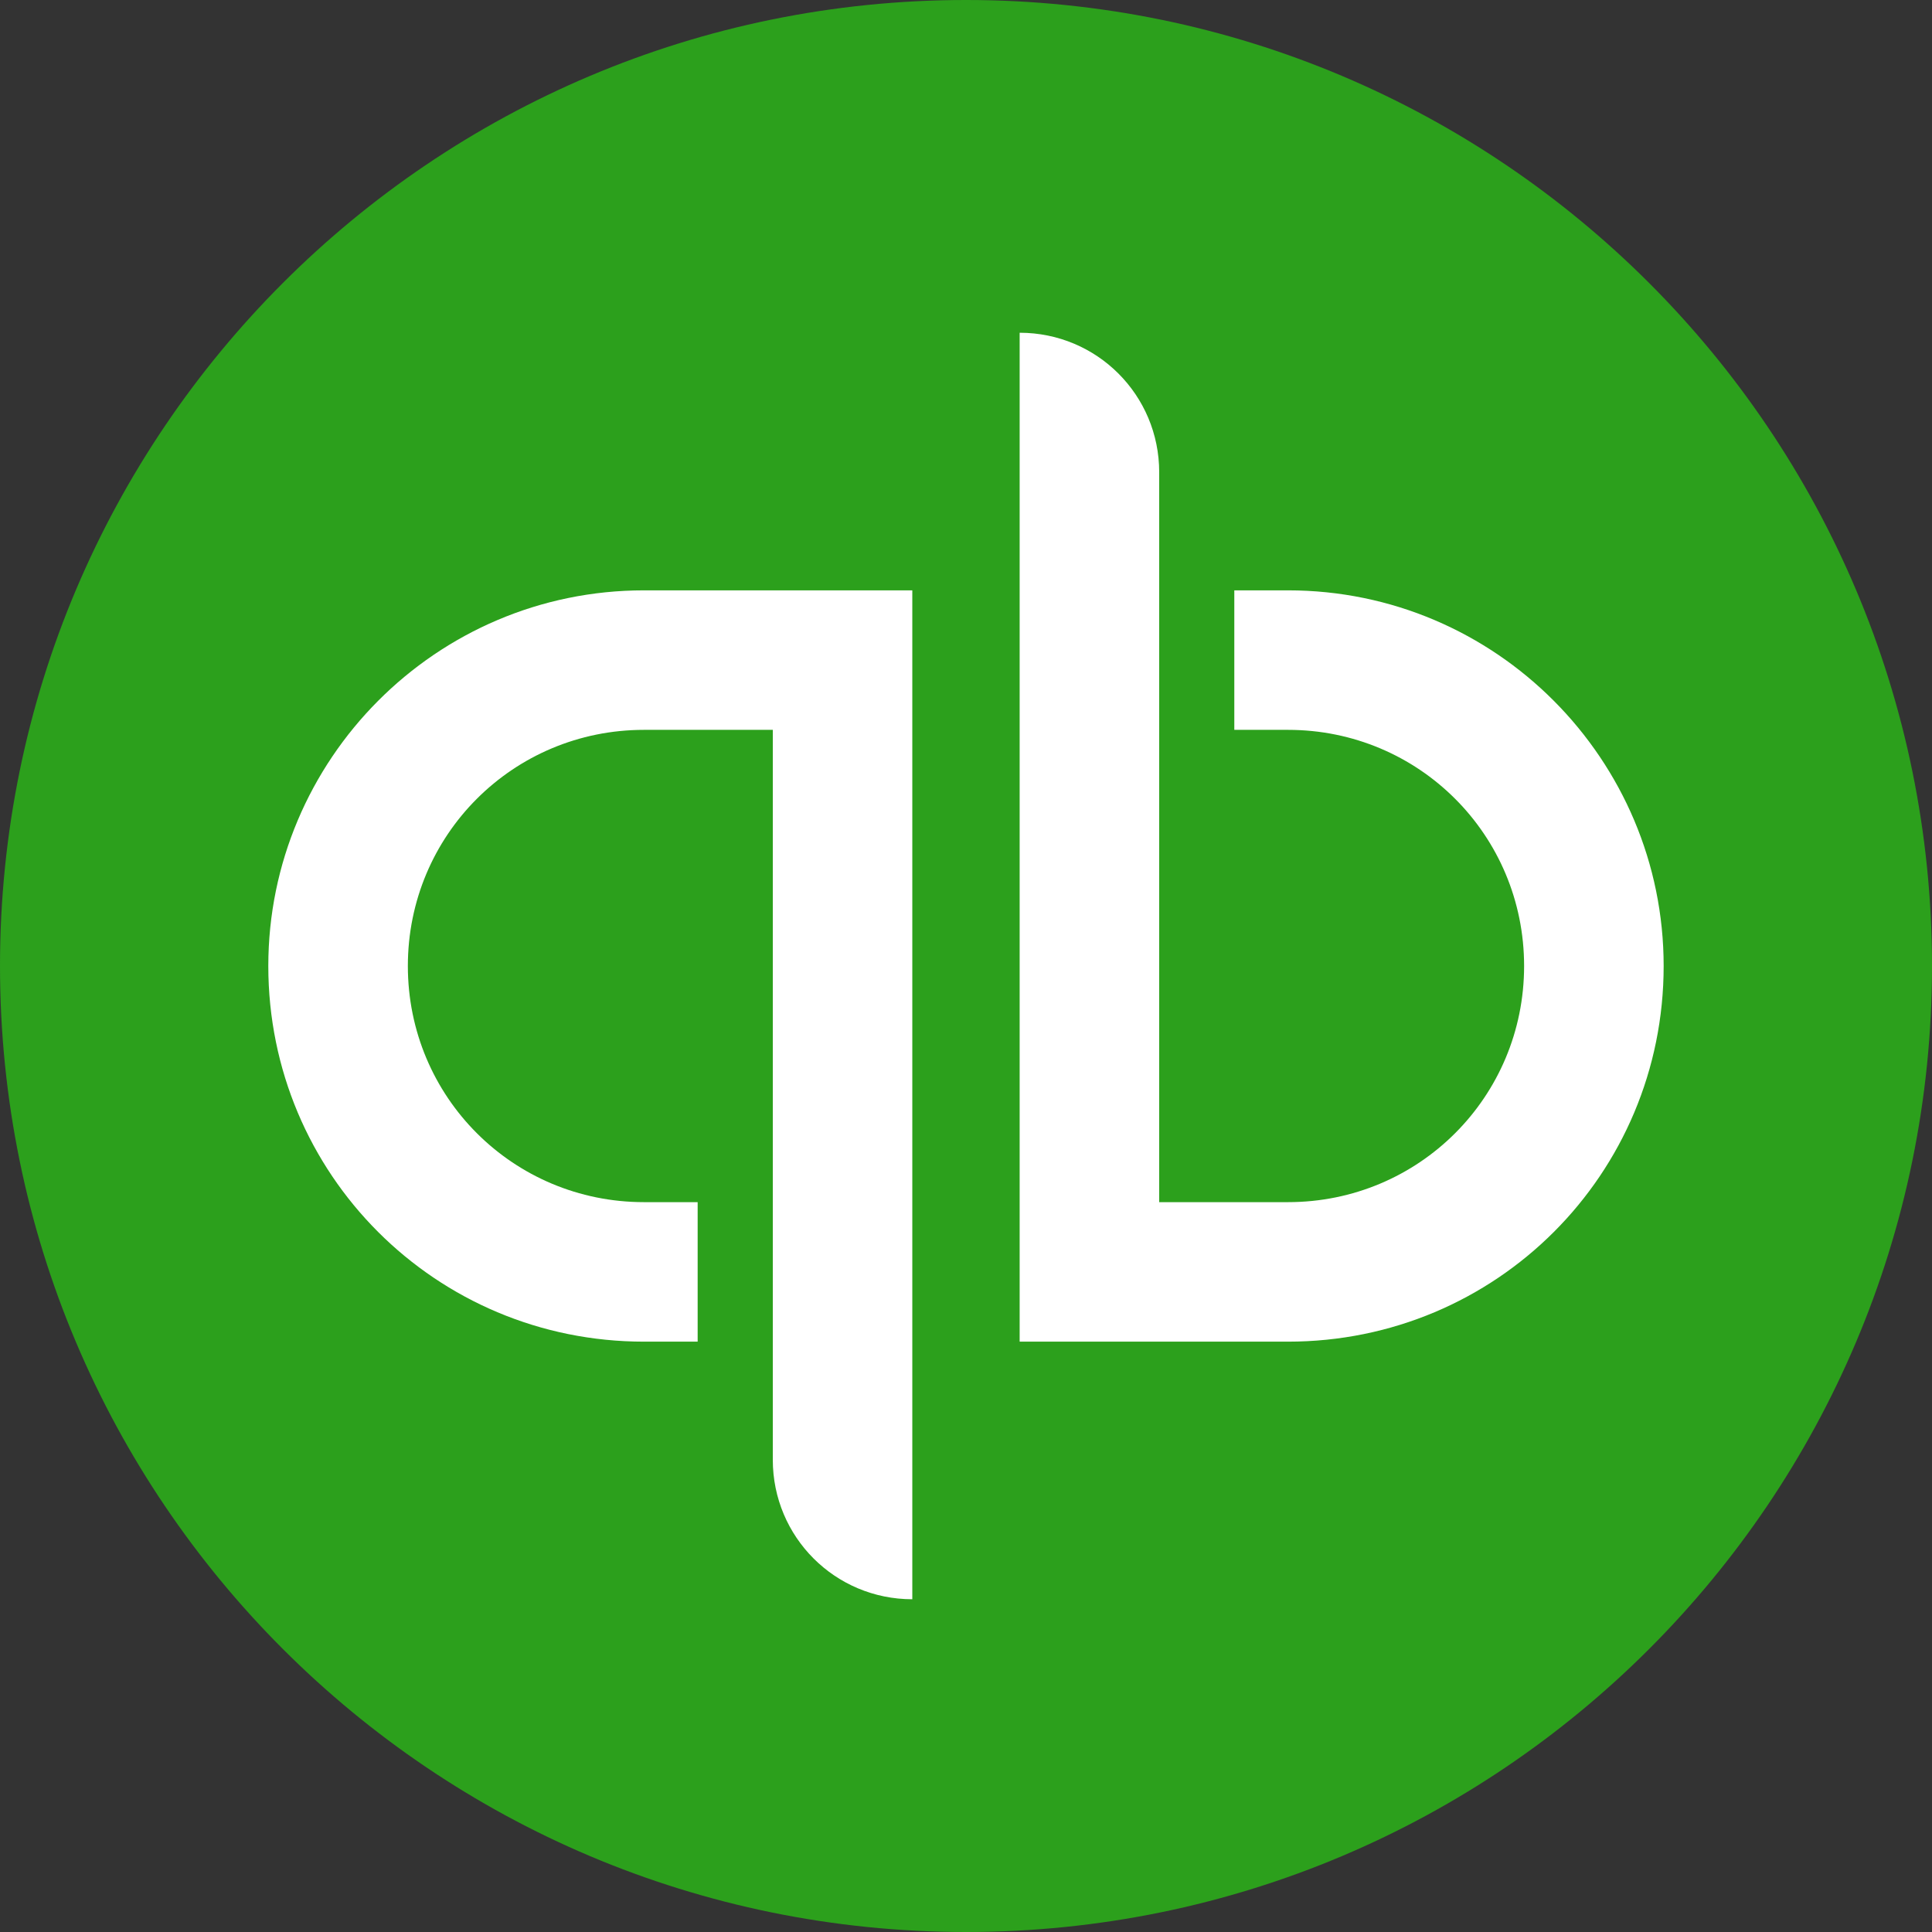
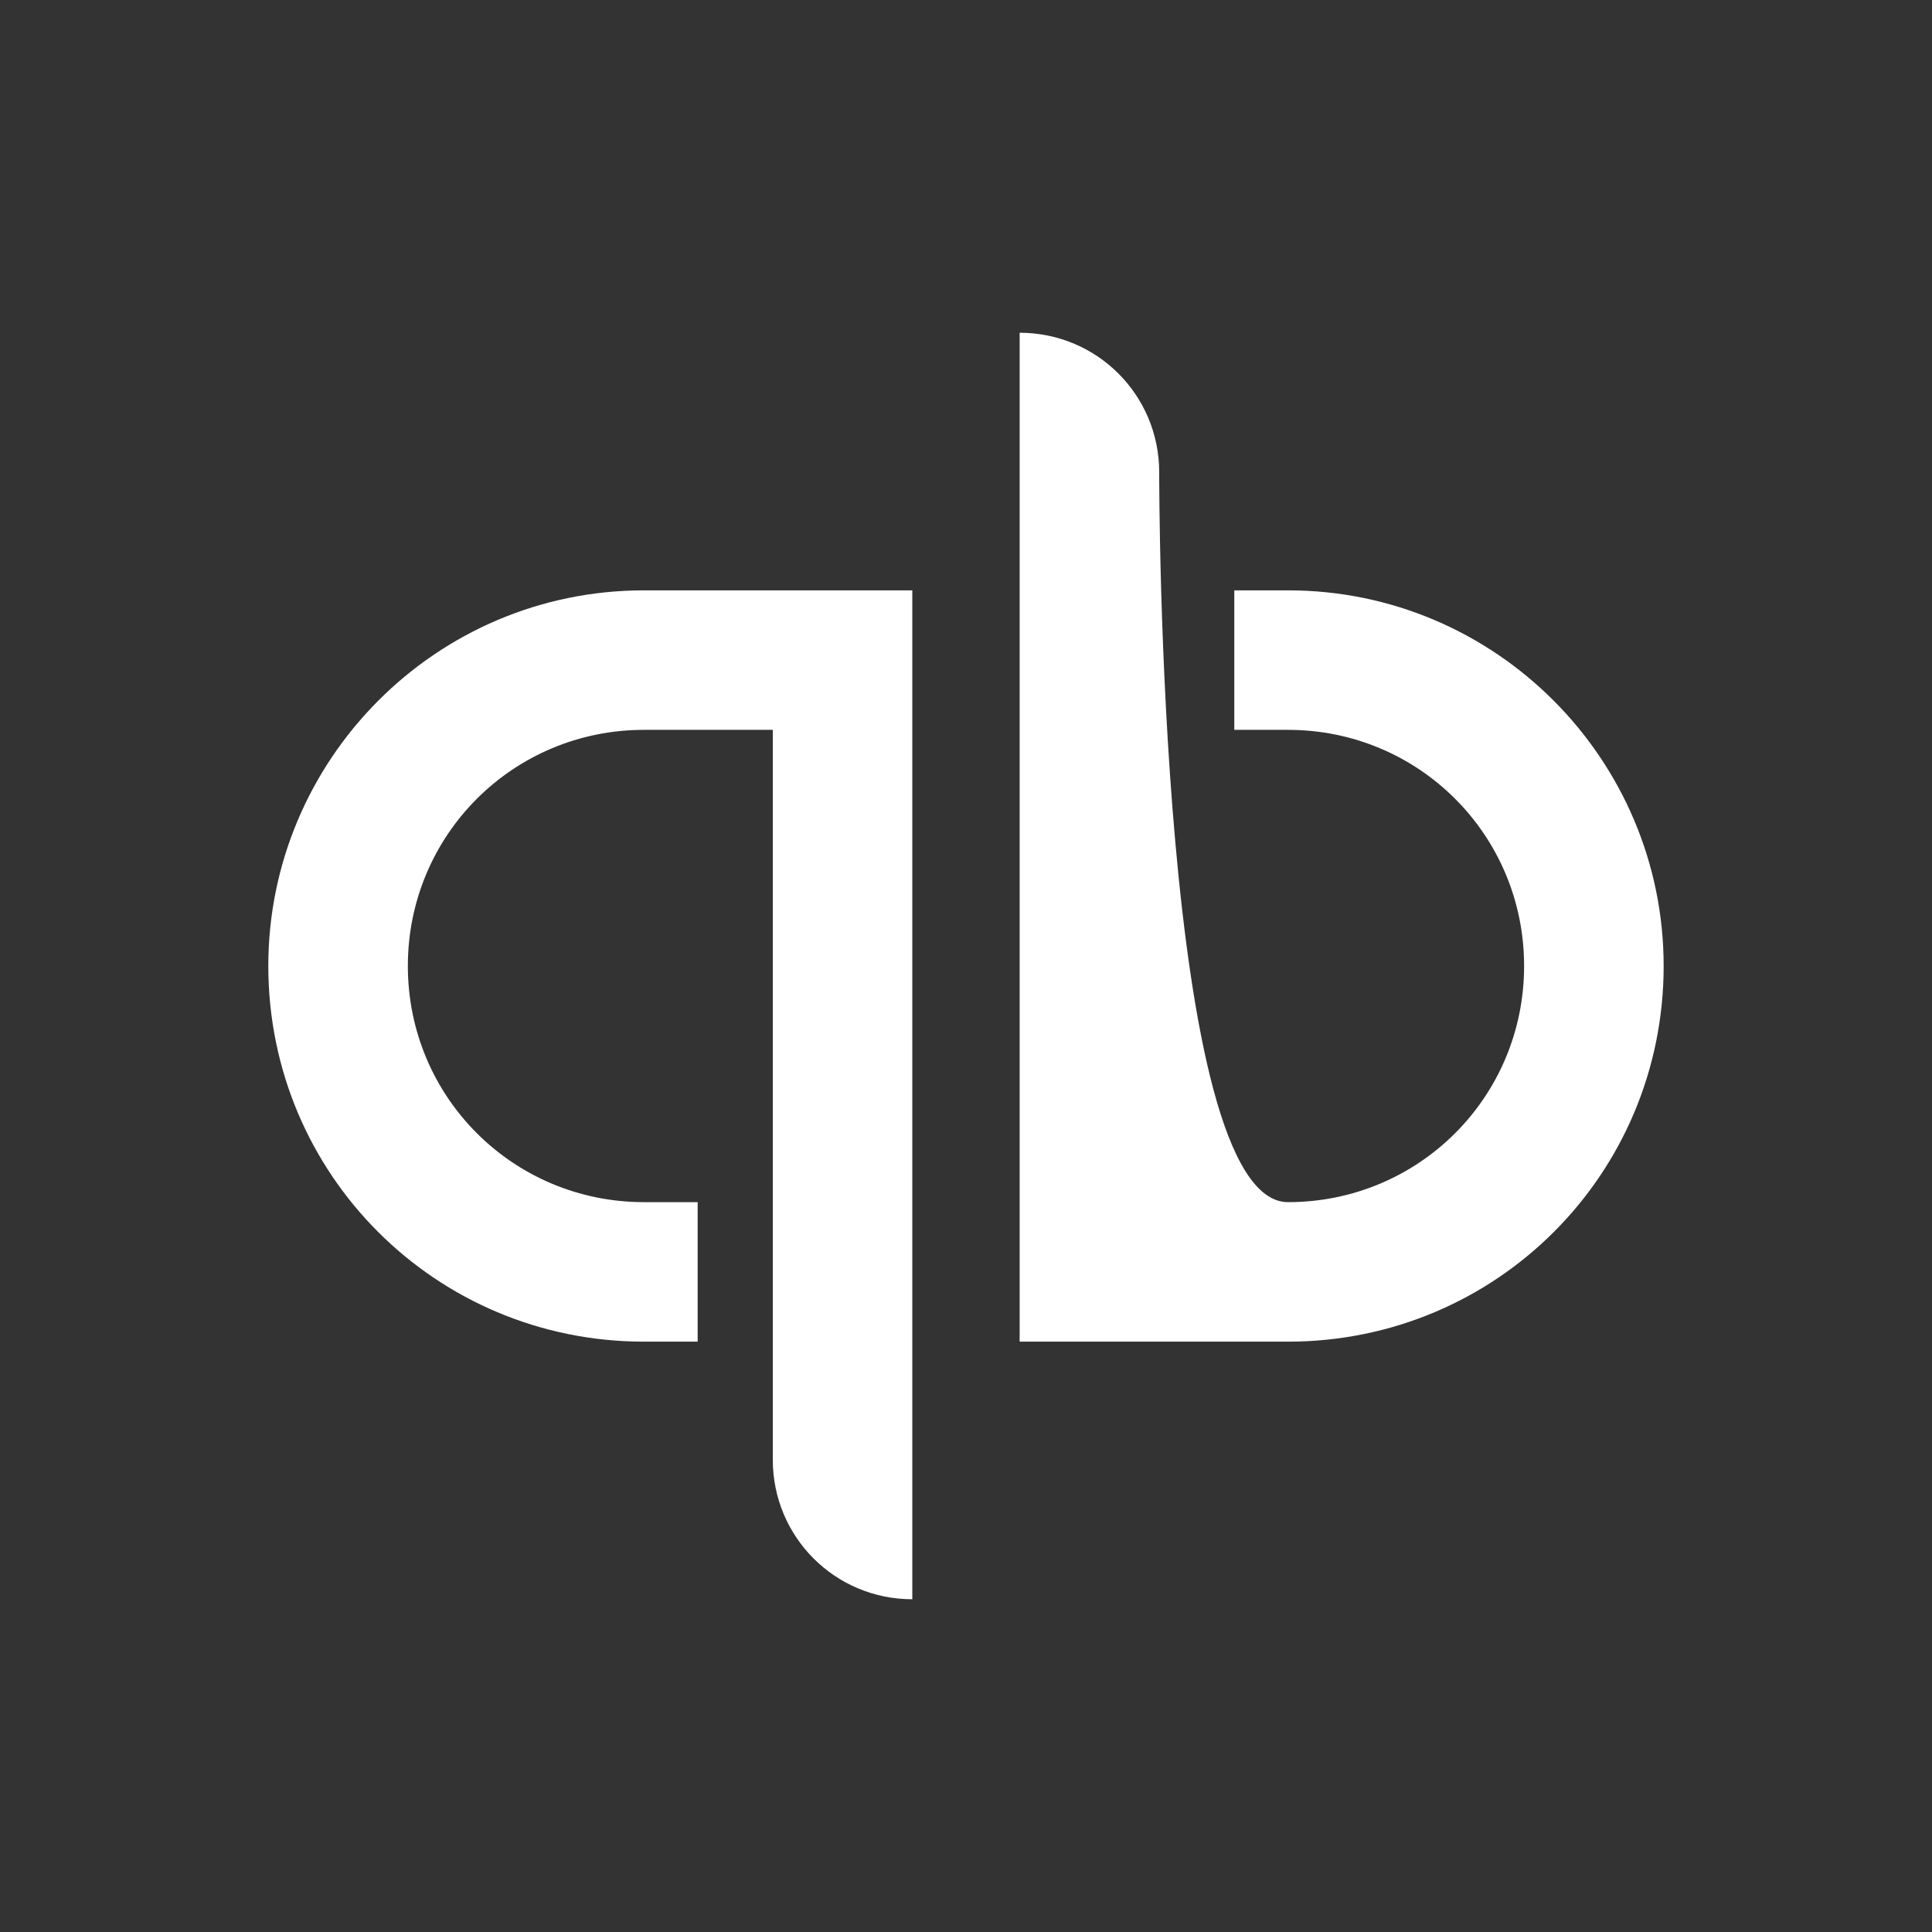
<svg xmlns="http://www.w3.org/2000/svg" width="48" height="48" viewBox="0 0 48 48" fill="none">
  <rect x="0" y="0" width="48" height="48" fill="#333333" stroke="none" />
-   <path d="M24 48C37.255 48 48 37.255 48 24C48 10.745 37.255 0 24 0C10.745 0 2.87614e-05 10.745 6.42403e-05 24C9.97192e-05 37.255 10.745 48 24 48Z" fill="#2CA01C" />
-   <path d="M6.666 24C6.667 29.173 10.826 33.333 16 33.333H17.333L17.333 29.867H16C12.746 29.867 10.133 27.253 10.133 24C10.133 20.747 12.746 18.133 16 18.133H19.2C19.2 18.133 19.2 35.947 19.2 36.267C19.2 38.187 20.747 39.733 22.666 39.733L22.666 14.667C22.666 14.667 19.093 14.667 16 14.667C10.826 14.667 6.666 18.88 6.666 24ZM32 14.667H30.666L30.666 18.133H32C35.253 18.133 37.866 20.747 37.866 24C37.866 27.253 35.253 29.867 32 29.867H28.8C28.8 29.867 28.8 12.053 28.8 11.733C28.8 9.813 27.253 8.267 25.333 8.267L25.333 33.333C25.333 33.333 28.906 33.333 32 33.333C37.173 33.333 41.333 29.173 41.333 24C41.333 18.88 37.173 14.667 32 14.667Z" fill="white" />
+   <path d="M6.666 24C6.667 29.173 10.826 33.333 16 33.333H17.333L17.333 29.867H16C12.746 29.867 10.133 27.253 10.133 24C10.133 20.747 12.746 18.133 16 18.133H19.2C19.2 18.133 19.2 35.947 19.2 36.267C19.2 38.187 20.747 39.733 22.666 39.733L22.666 14.667C22.666 14.667 19.093 14.667 16 14.667C10.826 14.667 6.666 18.88 6.666 24ZM32 14.667H30.666L30.666 18.133H32C35.253 18.133 37.866 20.747 37.866 24C37.866 27.253 35.253 29.867 32 29.867C28.8 29.867 28.8 12.053 28.8 11.733C28.8 9.813 27.253 8.267 25.333 8.267L25.333 33.333C25.333 33.333 28.906 33.333 32 33.333C37.173 33.333 41.333 29.173 41.333 24C41.333 18.88 37.173 14.667 32 14.667Z" fill="white" />
</svg>